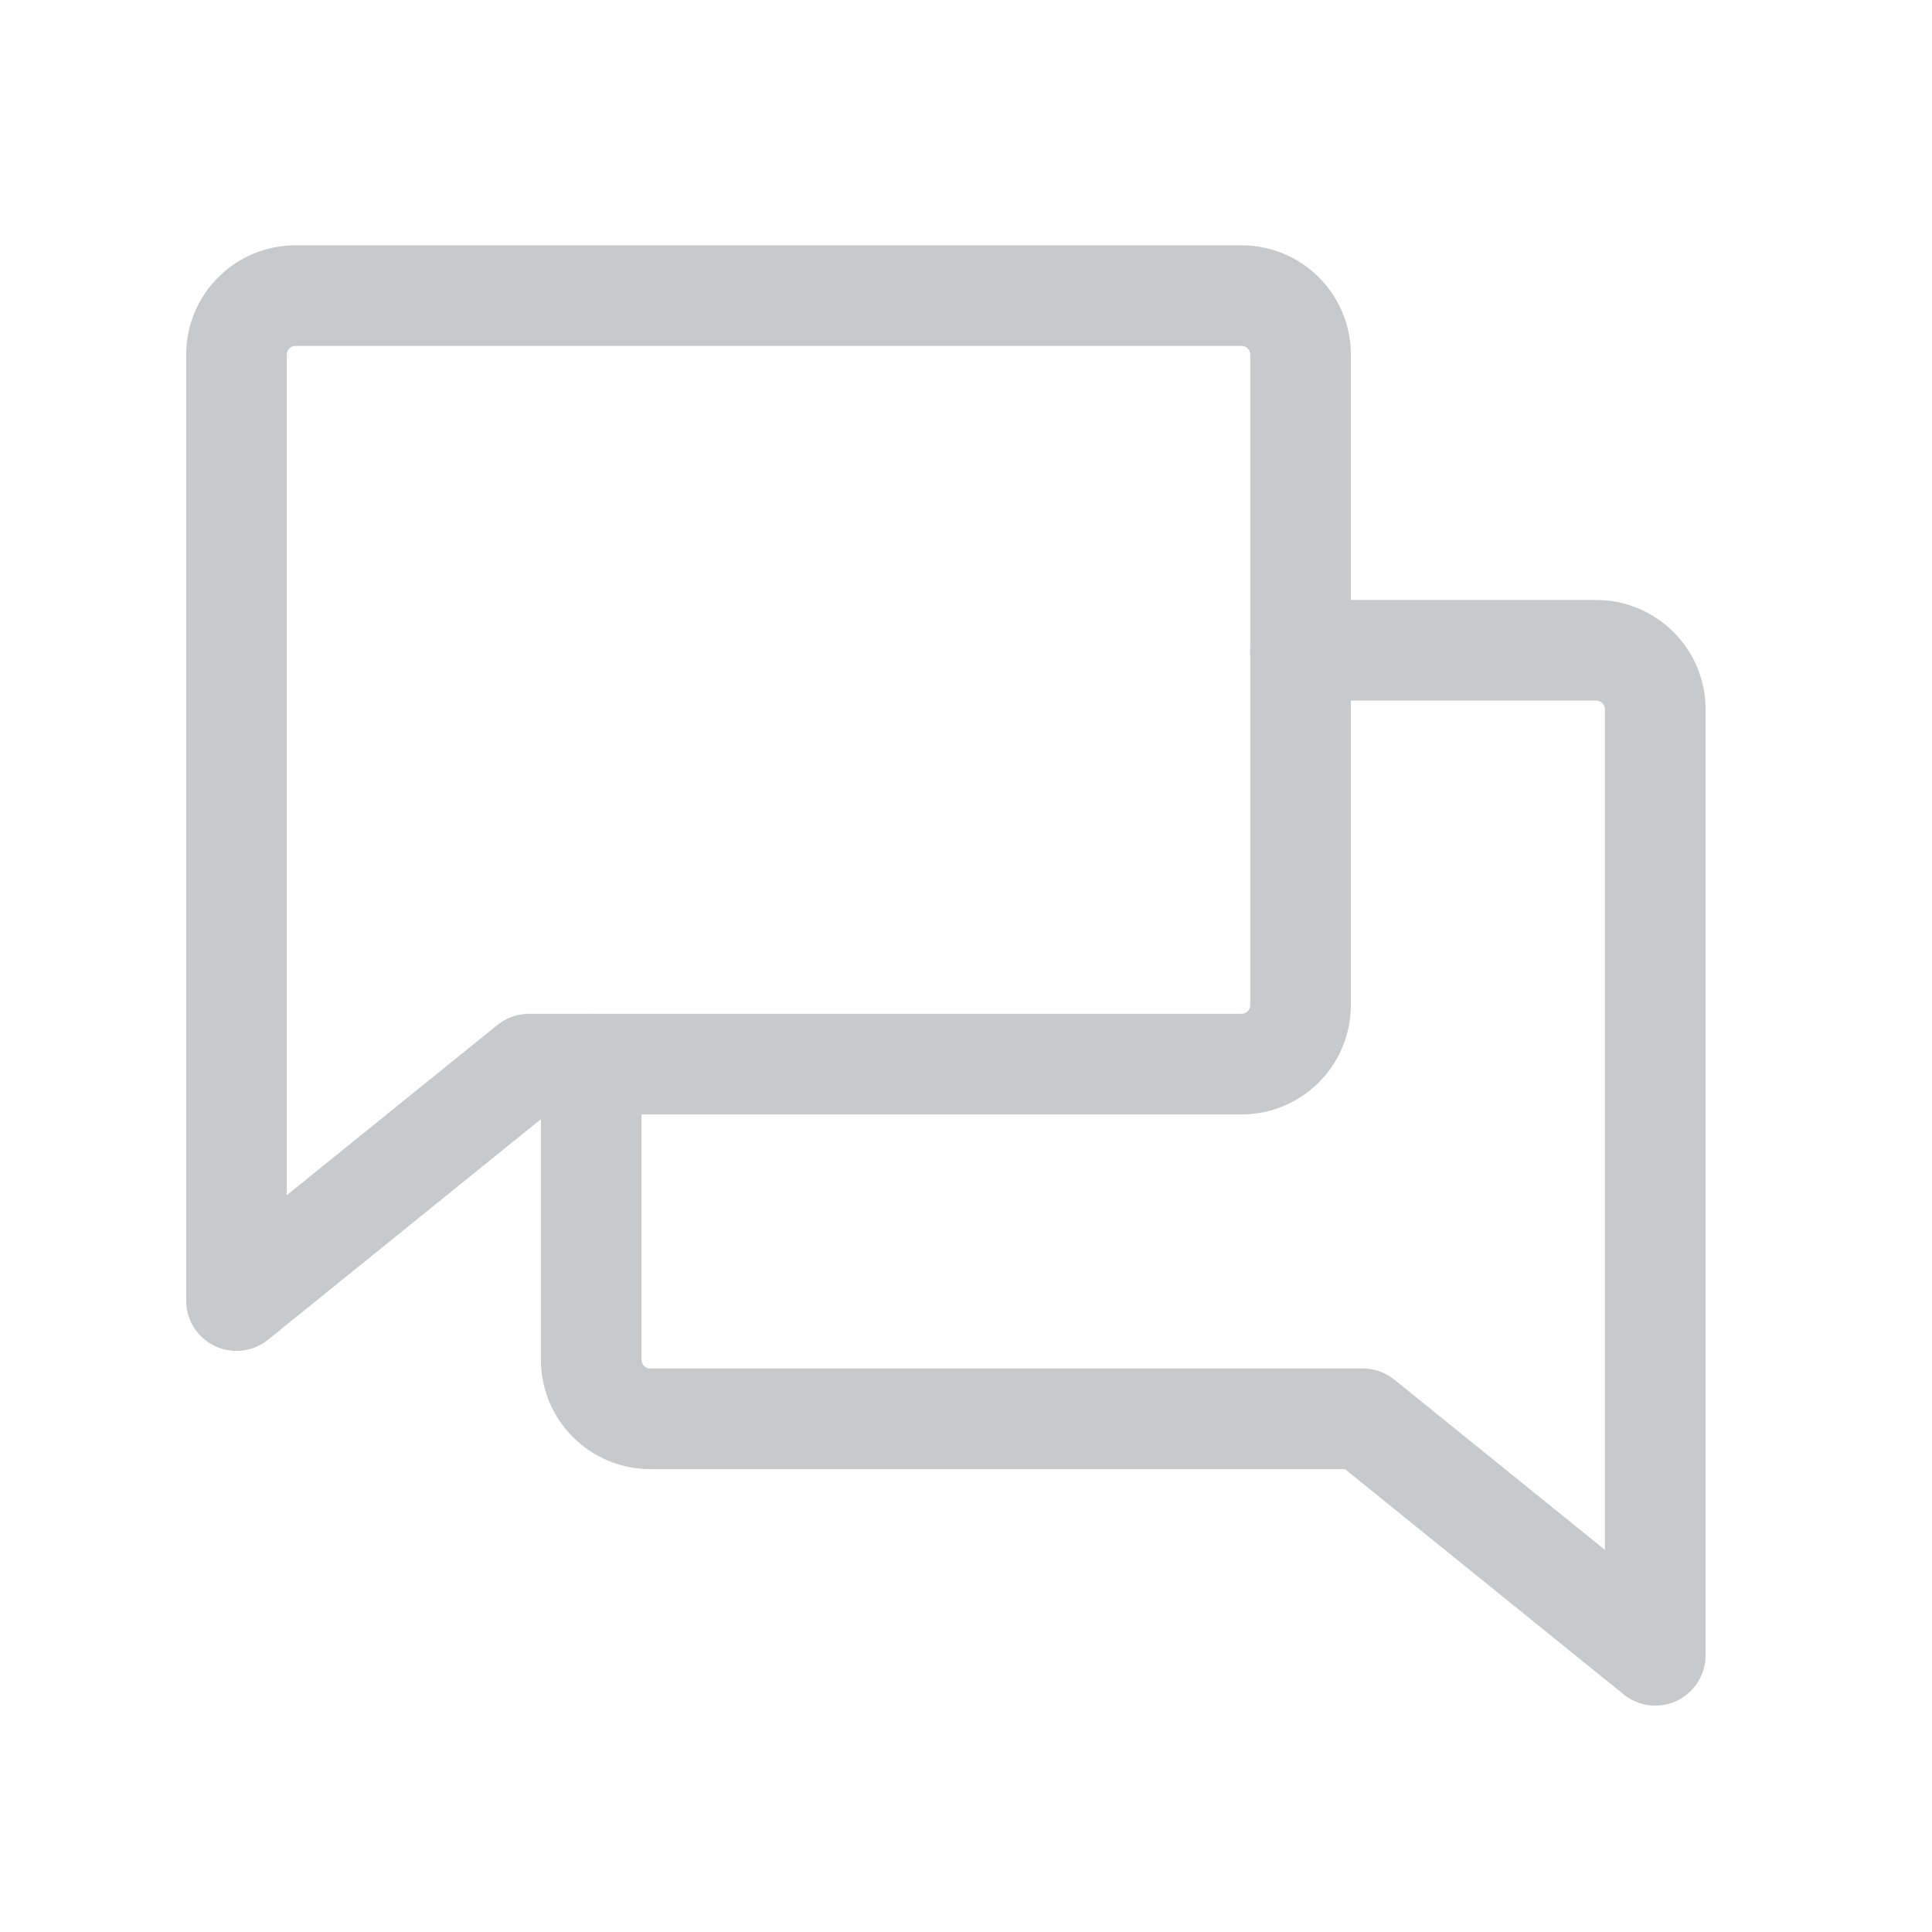
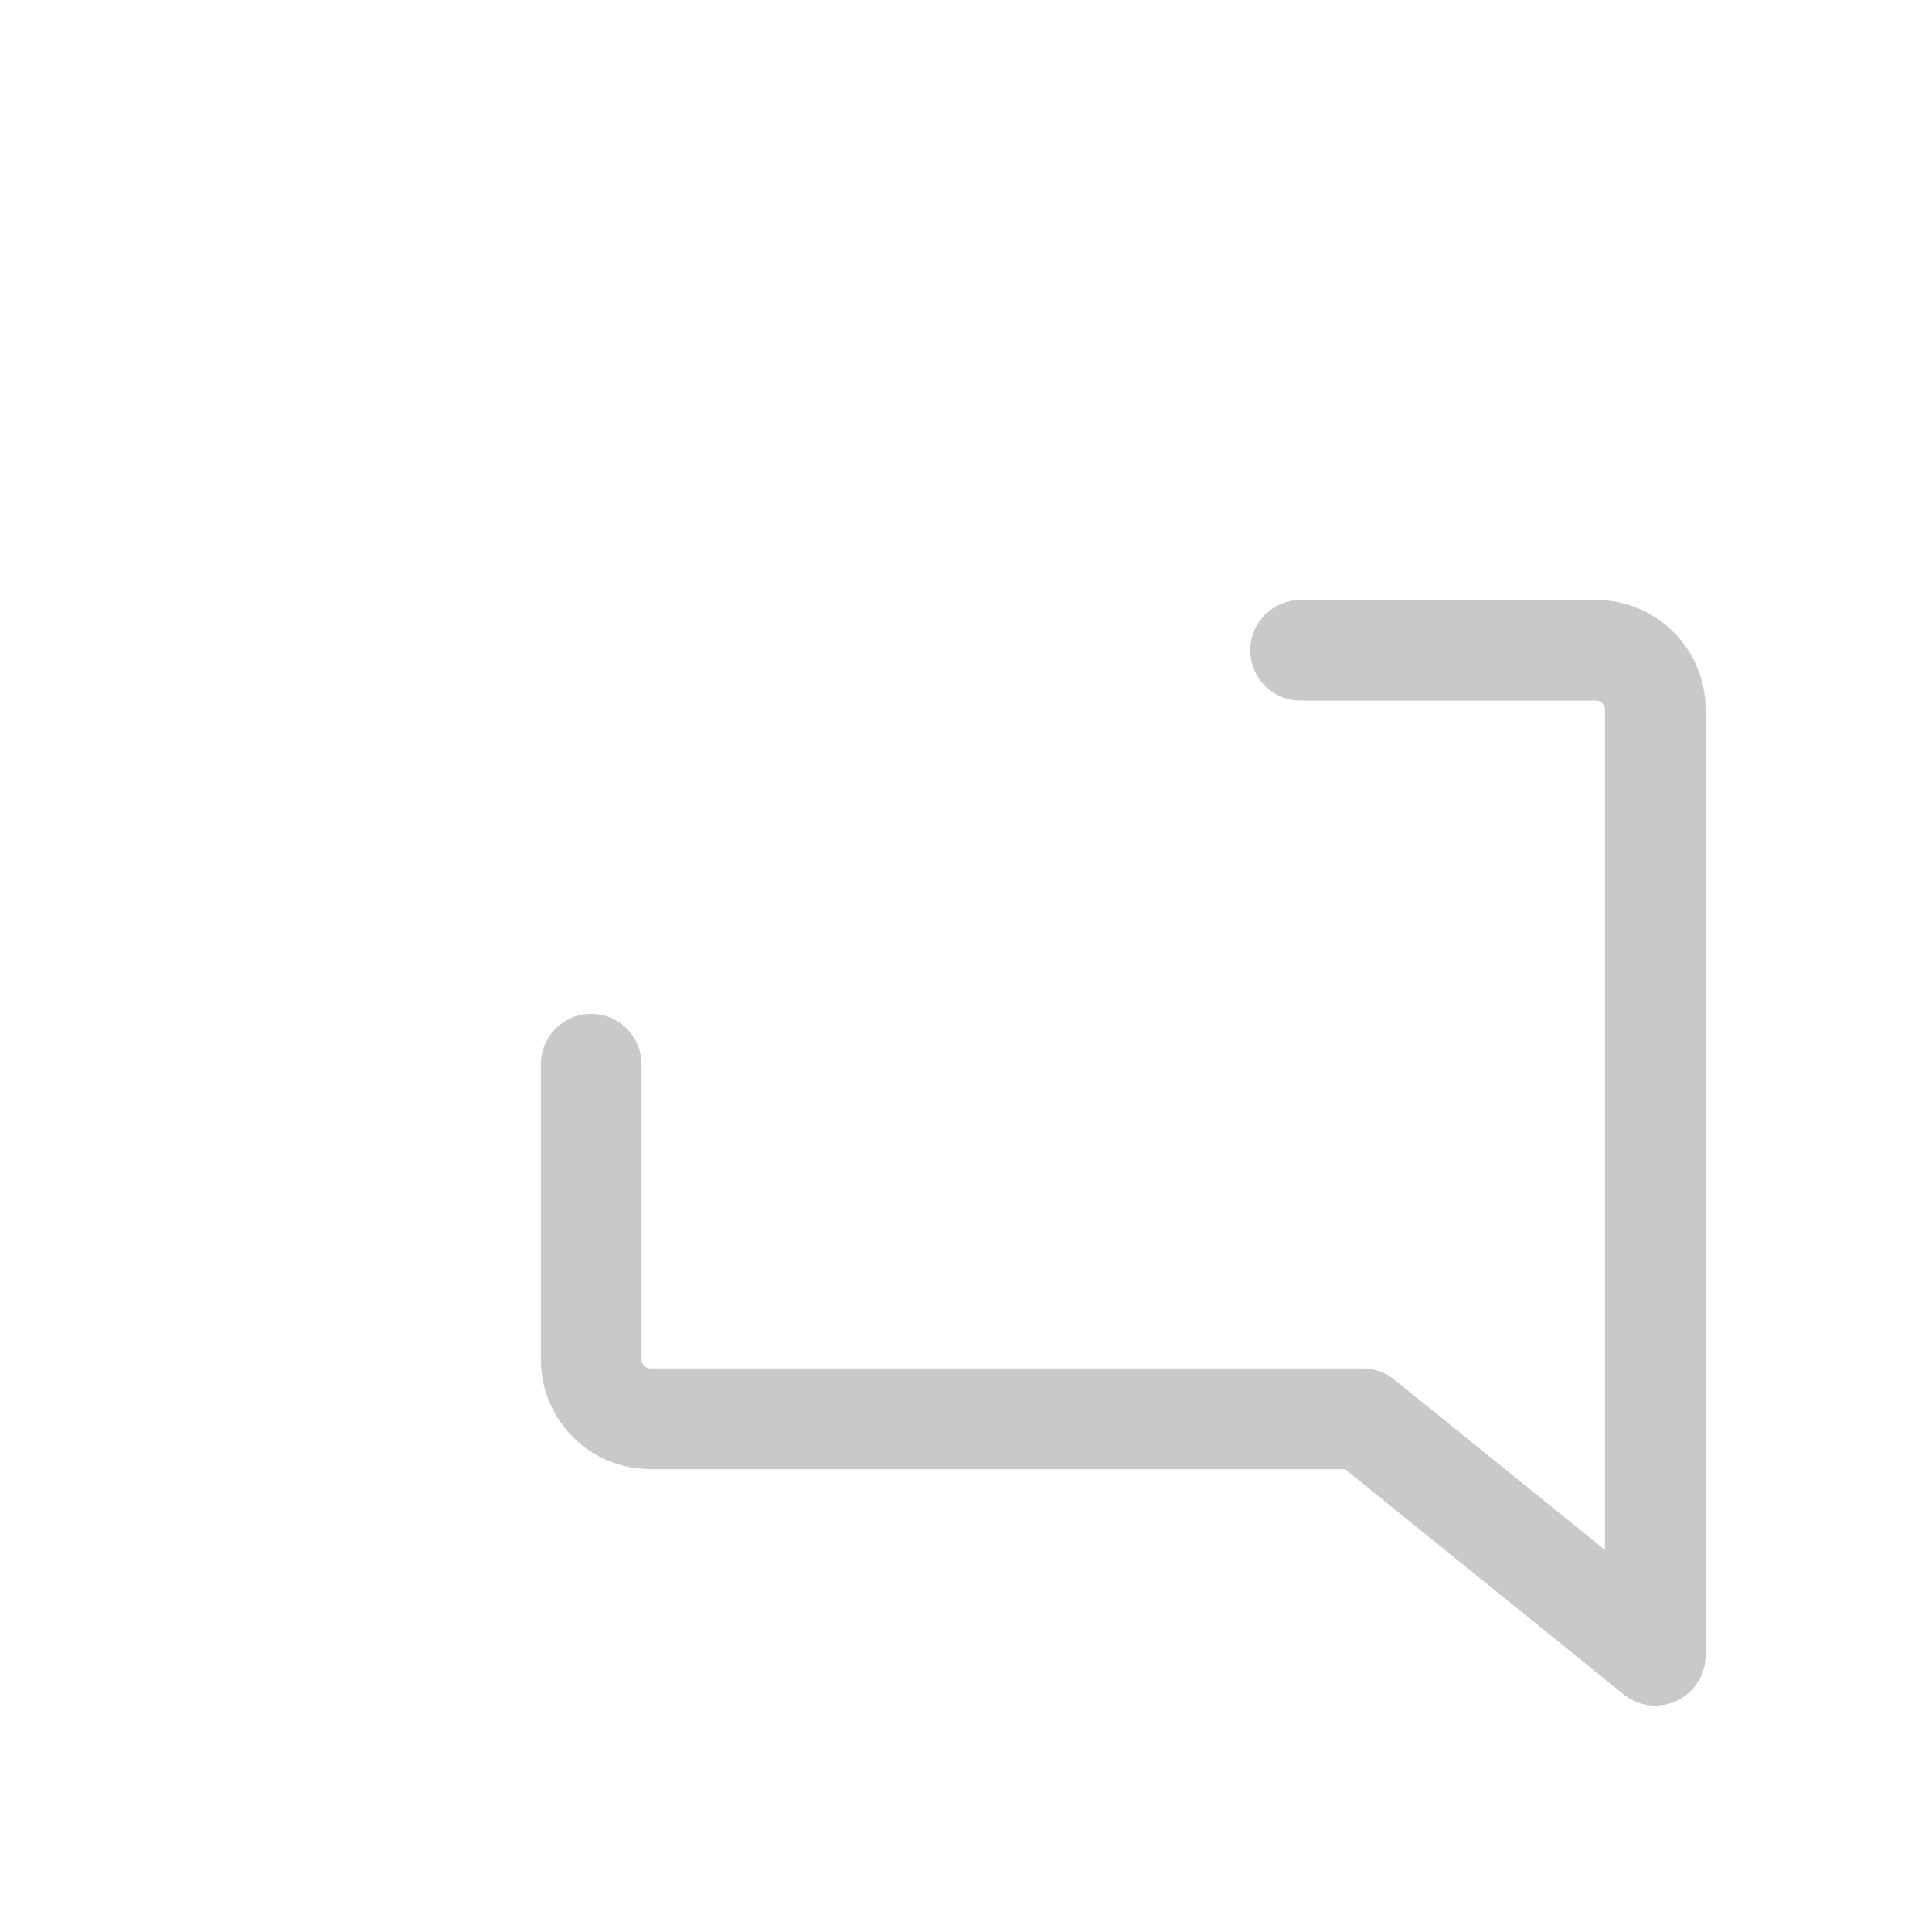
<svg xmlns="http://www.w3.org/2000/svg" width="48" height="48" viewBox="0 0 48 48" fill="none">
-   <path d="M13.142 26.438L5.875 32.312V8.812C5.875 8.423 6.03 8.049 6.305 7.774C6.581 7.498 6.954 7.344 7.344 7.344H30.844C31.233 7.344 31.607 7.498 31.882 7.774C32.158 8.049 32.312 8.423 32.312 8.812V24.969C32.312 25.358 32.158 25.732 31.882 26.007C31.607 26.283 31.233 26.438 30.844 26.438H13.142Z" stroke="#C7C9CB" stroke-width="2.5" stroke-linecap="round" stroke-linejoin="round" />
  <path d="M14.688 26.438V33.781C14.688 34.171 14.842 34.544 15.118 34.82C15.393 35.095 15.767 35.25 16.156 35.25H33.858L41.125 41.125V17.625C41.125 17.235 40.97 16.862 40.695 16.586C40.419 16.311 40.046 16.156 39.656 16.156H32.312" stroke="#C7C9CB" stroke-width="2.5" stroke-linecap="round" stroke-linejoin="round" />
</svg>